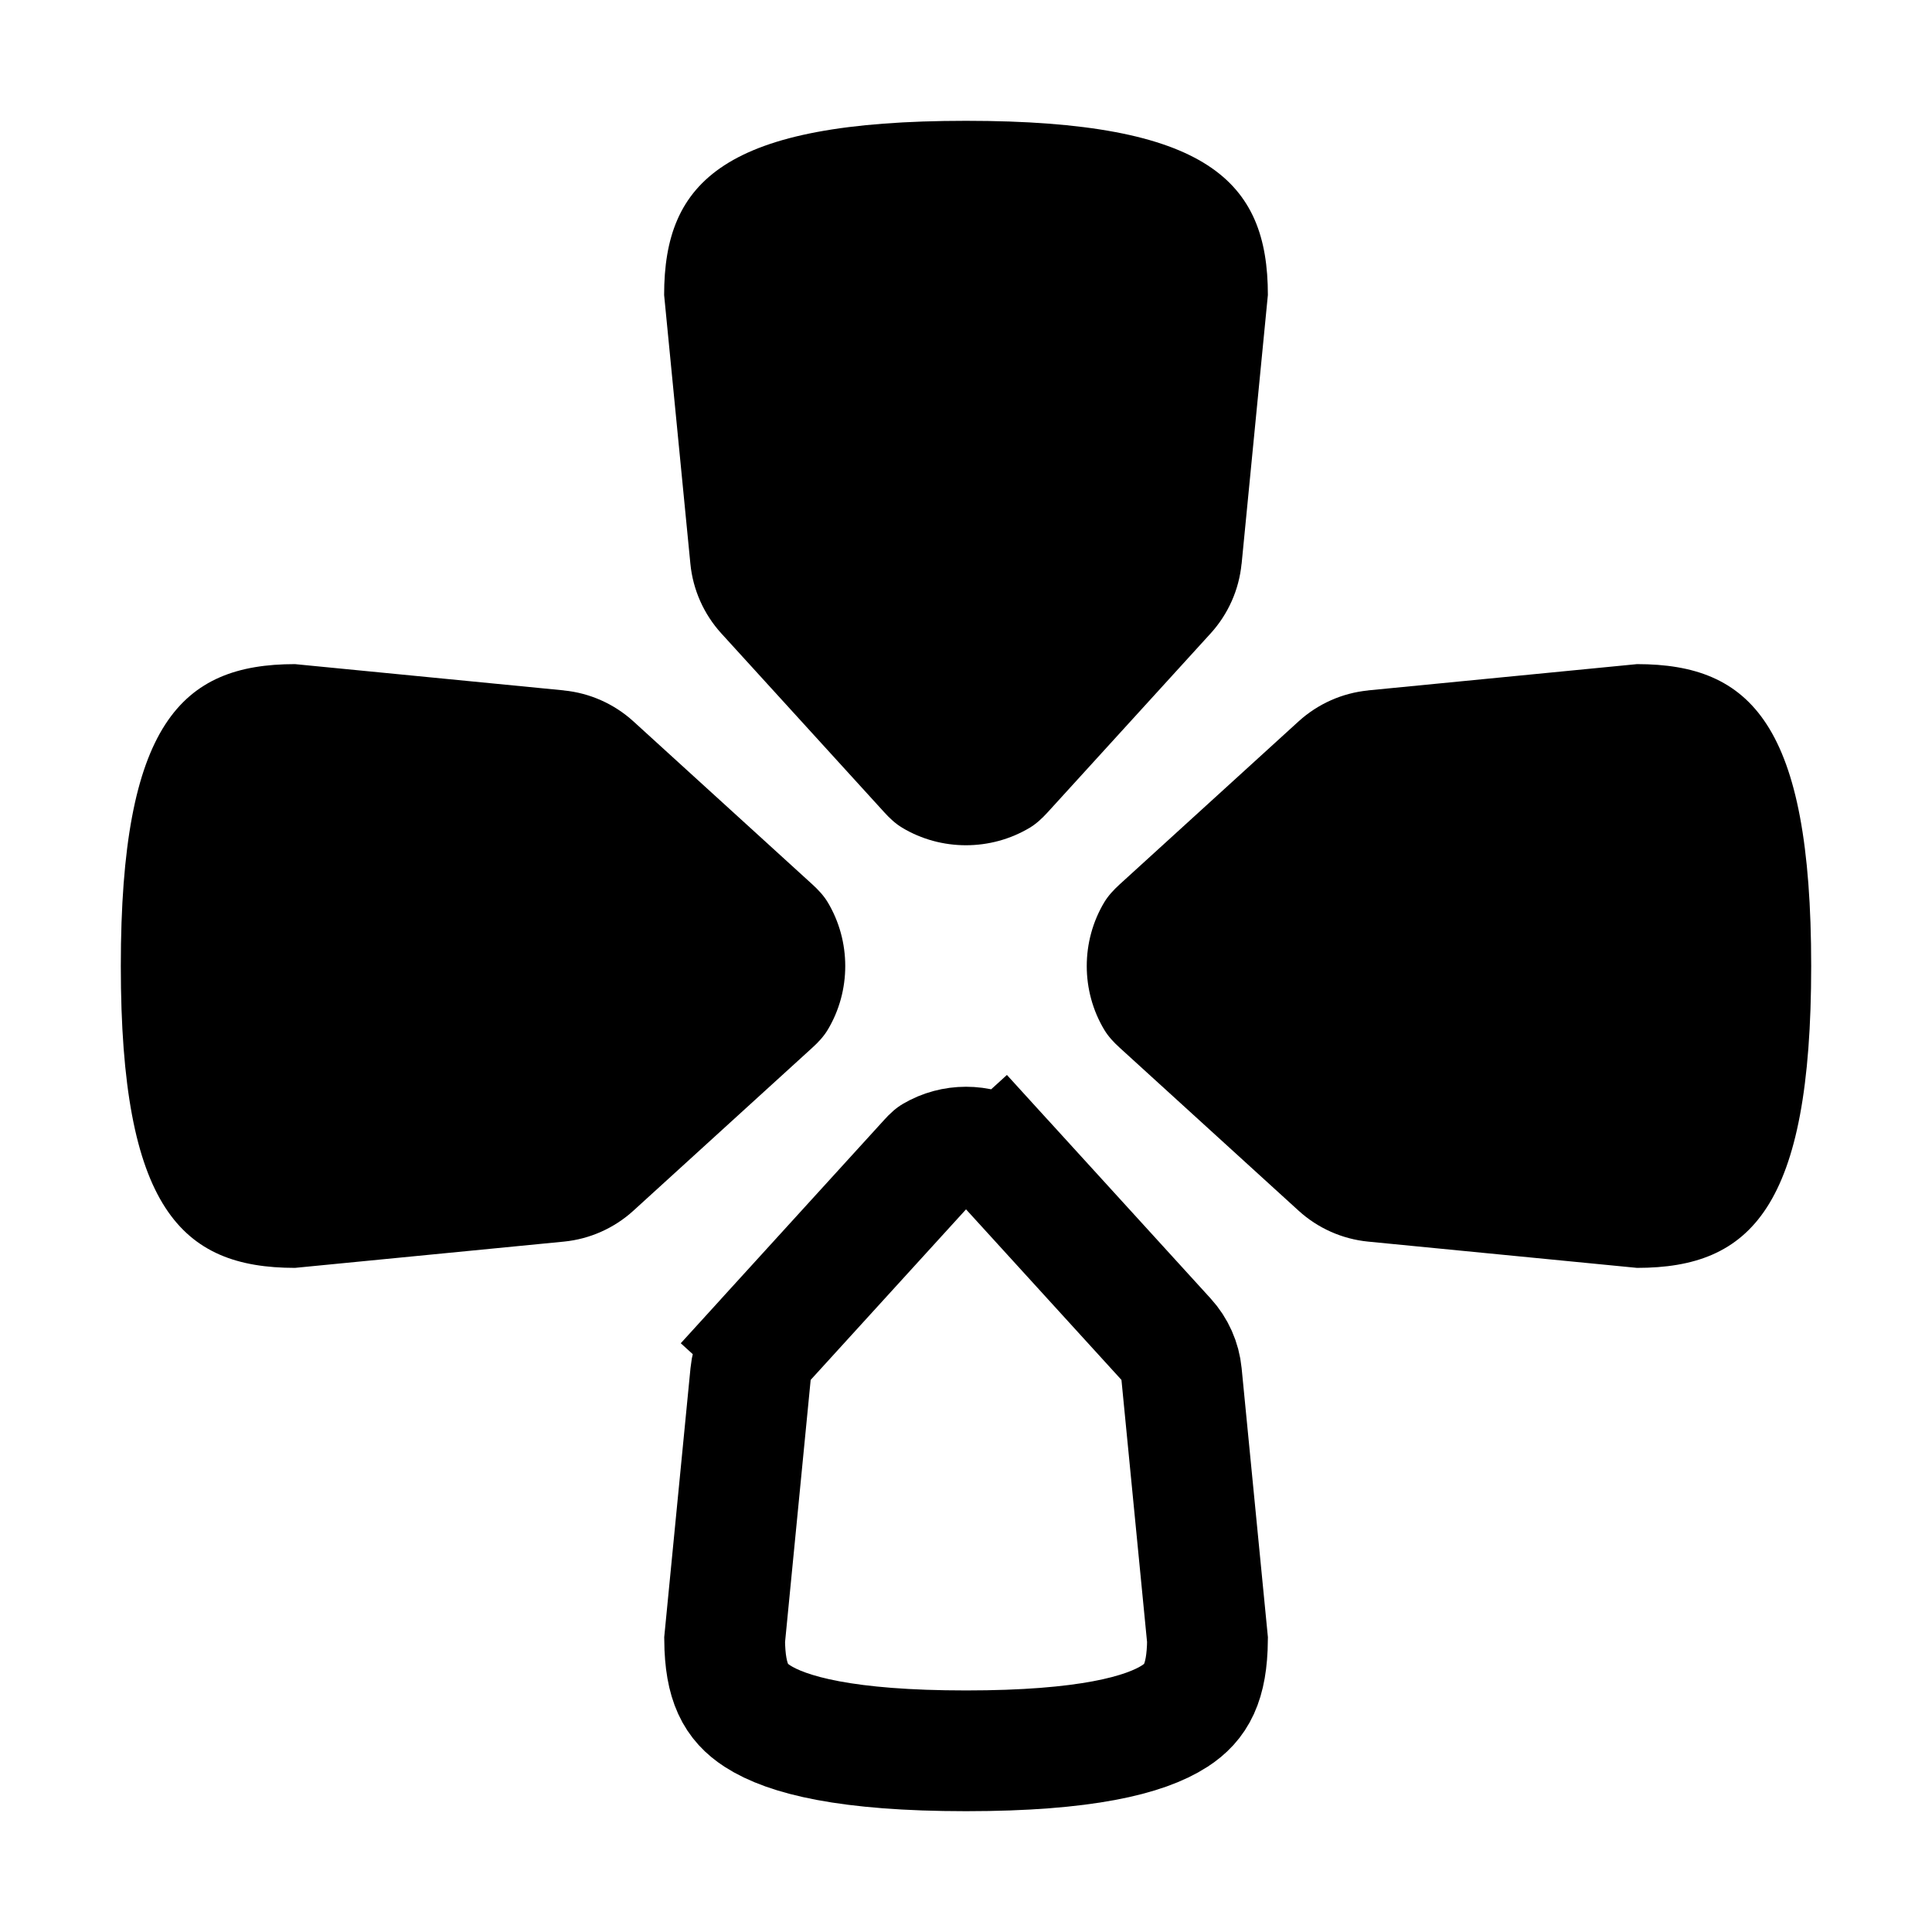
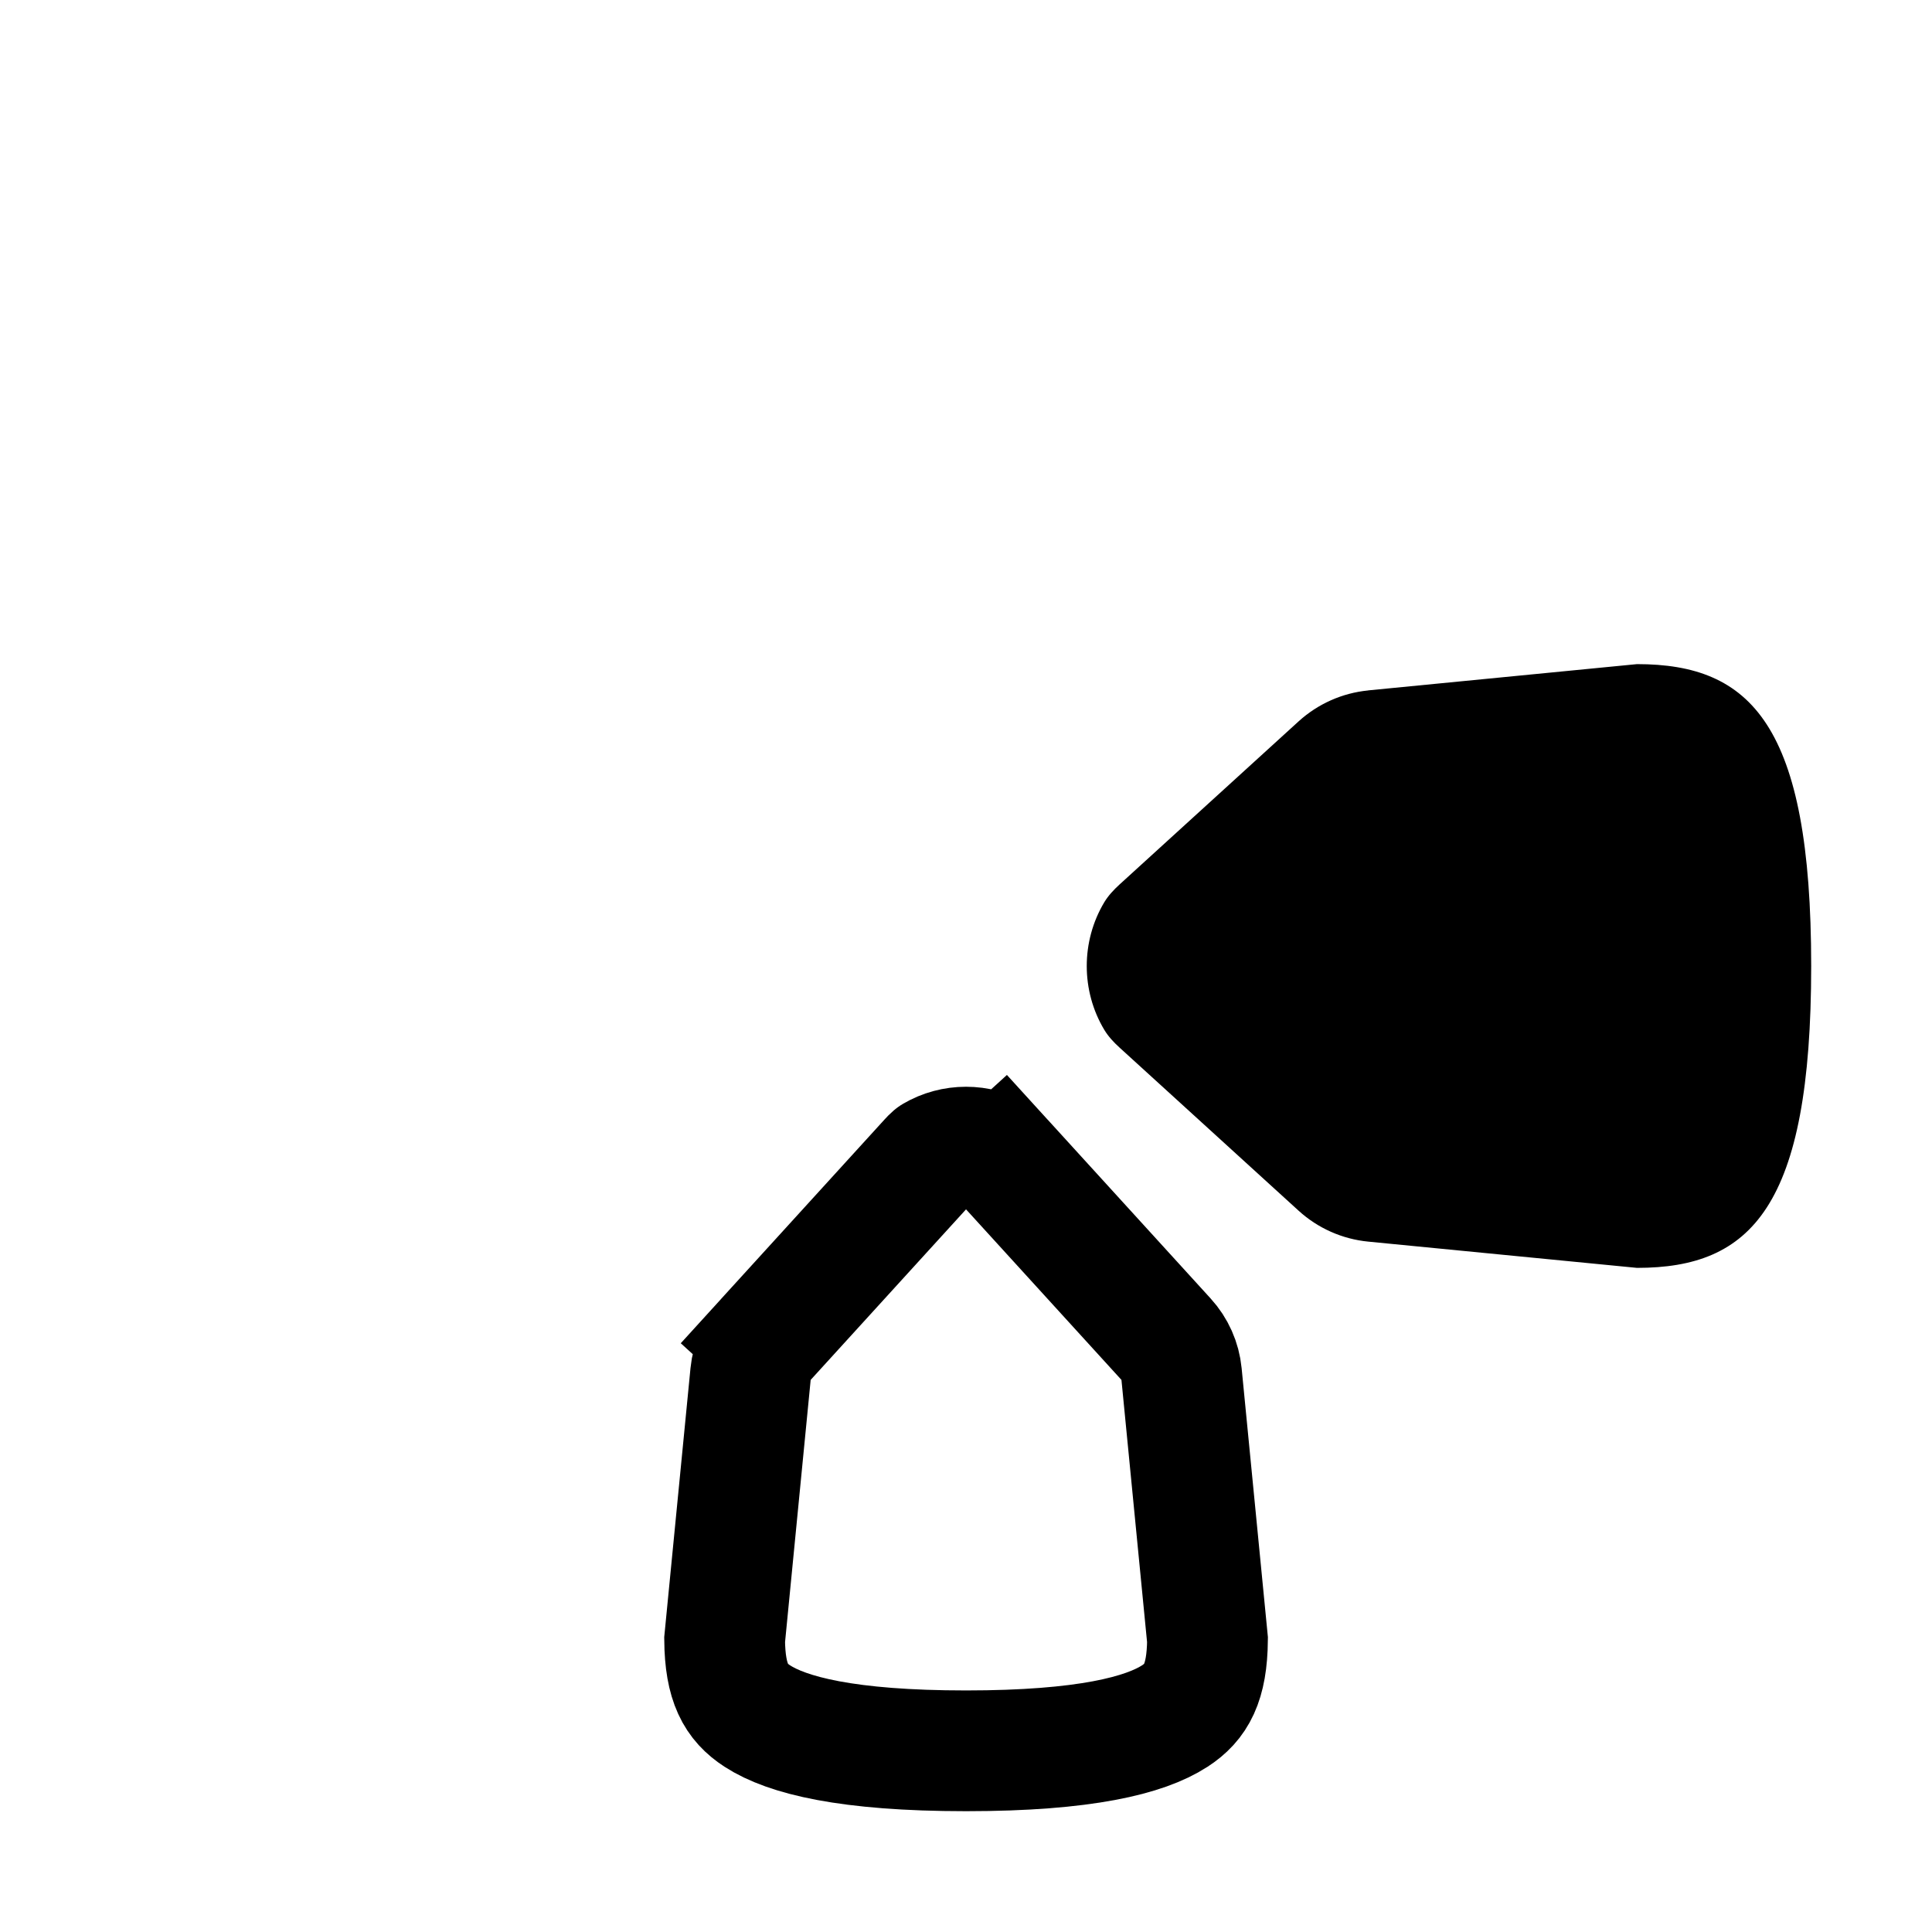
<svg xmlns="http://www.w3.org/2000/svg" fill="none" height="32" viewBox="0 0 32 32" width="32">
-   <path d="m20.565 9.339.435-4.453c0-1.885-1-2.885-5-2.885s-5 1-5 2.885l.435 4.453c.042.429.222.833.512 1.152l2.701 2.965c.087.096.183.186.294.253.646.388 1.468.388 2.115 0 .111-.067.206-.157.294-.253l2.701-2.965c.29-.319.47-.723.512-1.152z" fill="#000" />
  <path d="m16.612 19.217.739-.673-.739.673c-.028-.03-.047-.049-.06-.061-.006-.005-.01-.008-.011-.009-.329-.196-.752-.196-1.081 0-.002.001-.005.004-.011.009-.013.011-.032.03-.06.061l-2.701 2.965-.739-.673.739.673c-.145.16-.235.361-.256.576l-.43 4.402c.007.714.188 1.034.543 1.264.49.317 1.484.575 3.456.575s2.966-.258 3.456-.575c.355-.23.536-.55.543-1.264l-.43-4.402c-.021-.215-.111-.417-.256-.576z" stroke="#000" stroke-width="2" />
  <g fill="#000">
    <path d="m22.661 11.435 4.453-.435c1.885 0 2.885 1 2.885 5s-1 5-2.885 5l-4.453-.435c-.429-.042-.834-.222-1.152-.512l-2.965-2.701c-.096-.087-.186-.183-.253-.294-.388-.646-.388-1.468 0-2.115.067-.111.157-.206.253-.294l2.965-2.701c.319-.29.723-.47 1.152-.512z" />
-     <path d="m9.339 11.435-4.453-.435c-1.885 0-2.885 1-2.885 5s1 5 2.885 5l4.453-.435c.429-.042.833-.222 1.152-.512l2.965-2.701c.096-.087.186-.183.253-.294.388-.646.388-1.468 0-2.115-.067-.111-.157-.206-.253-.294l-2.965-2.701c-.319-.29-.723-.47-1.152-.512z" />
  </g>
</svg>